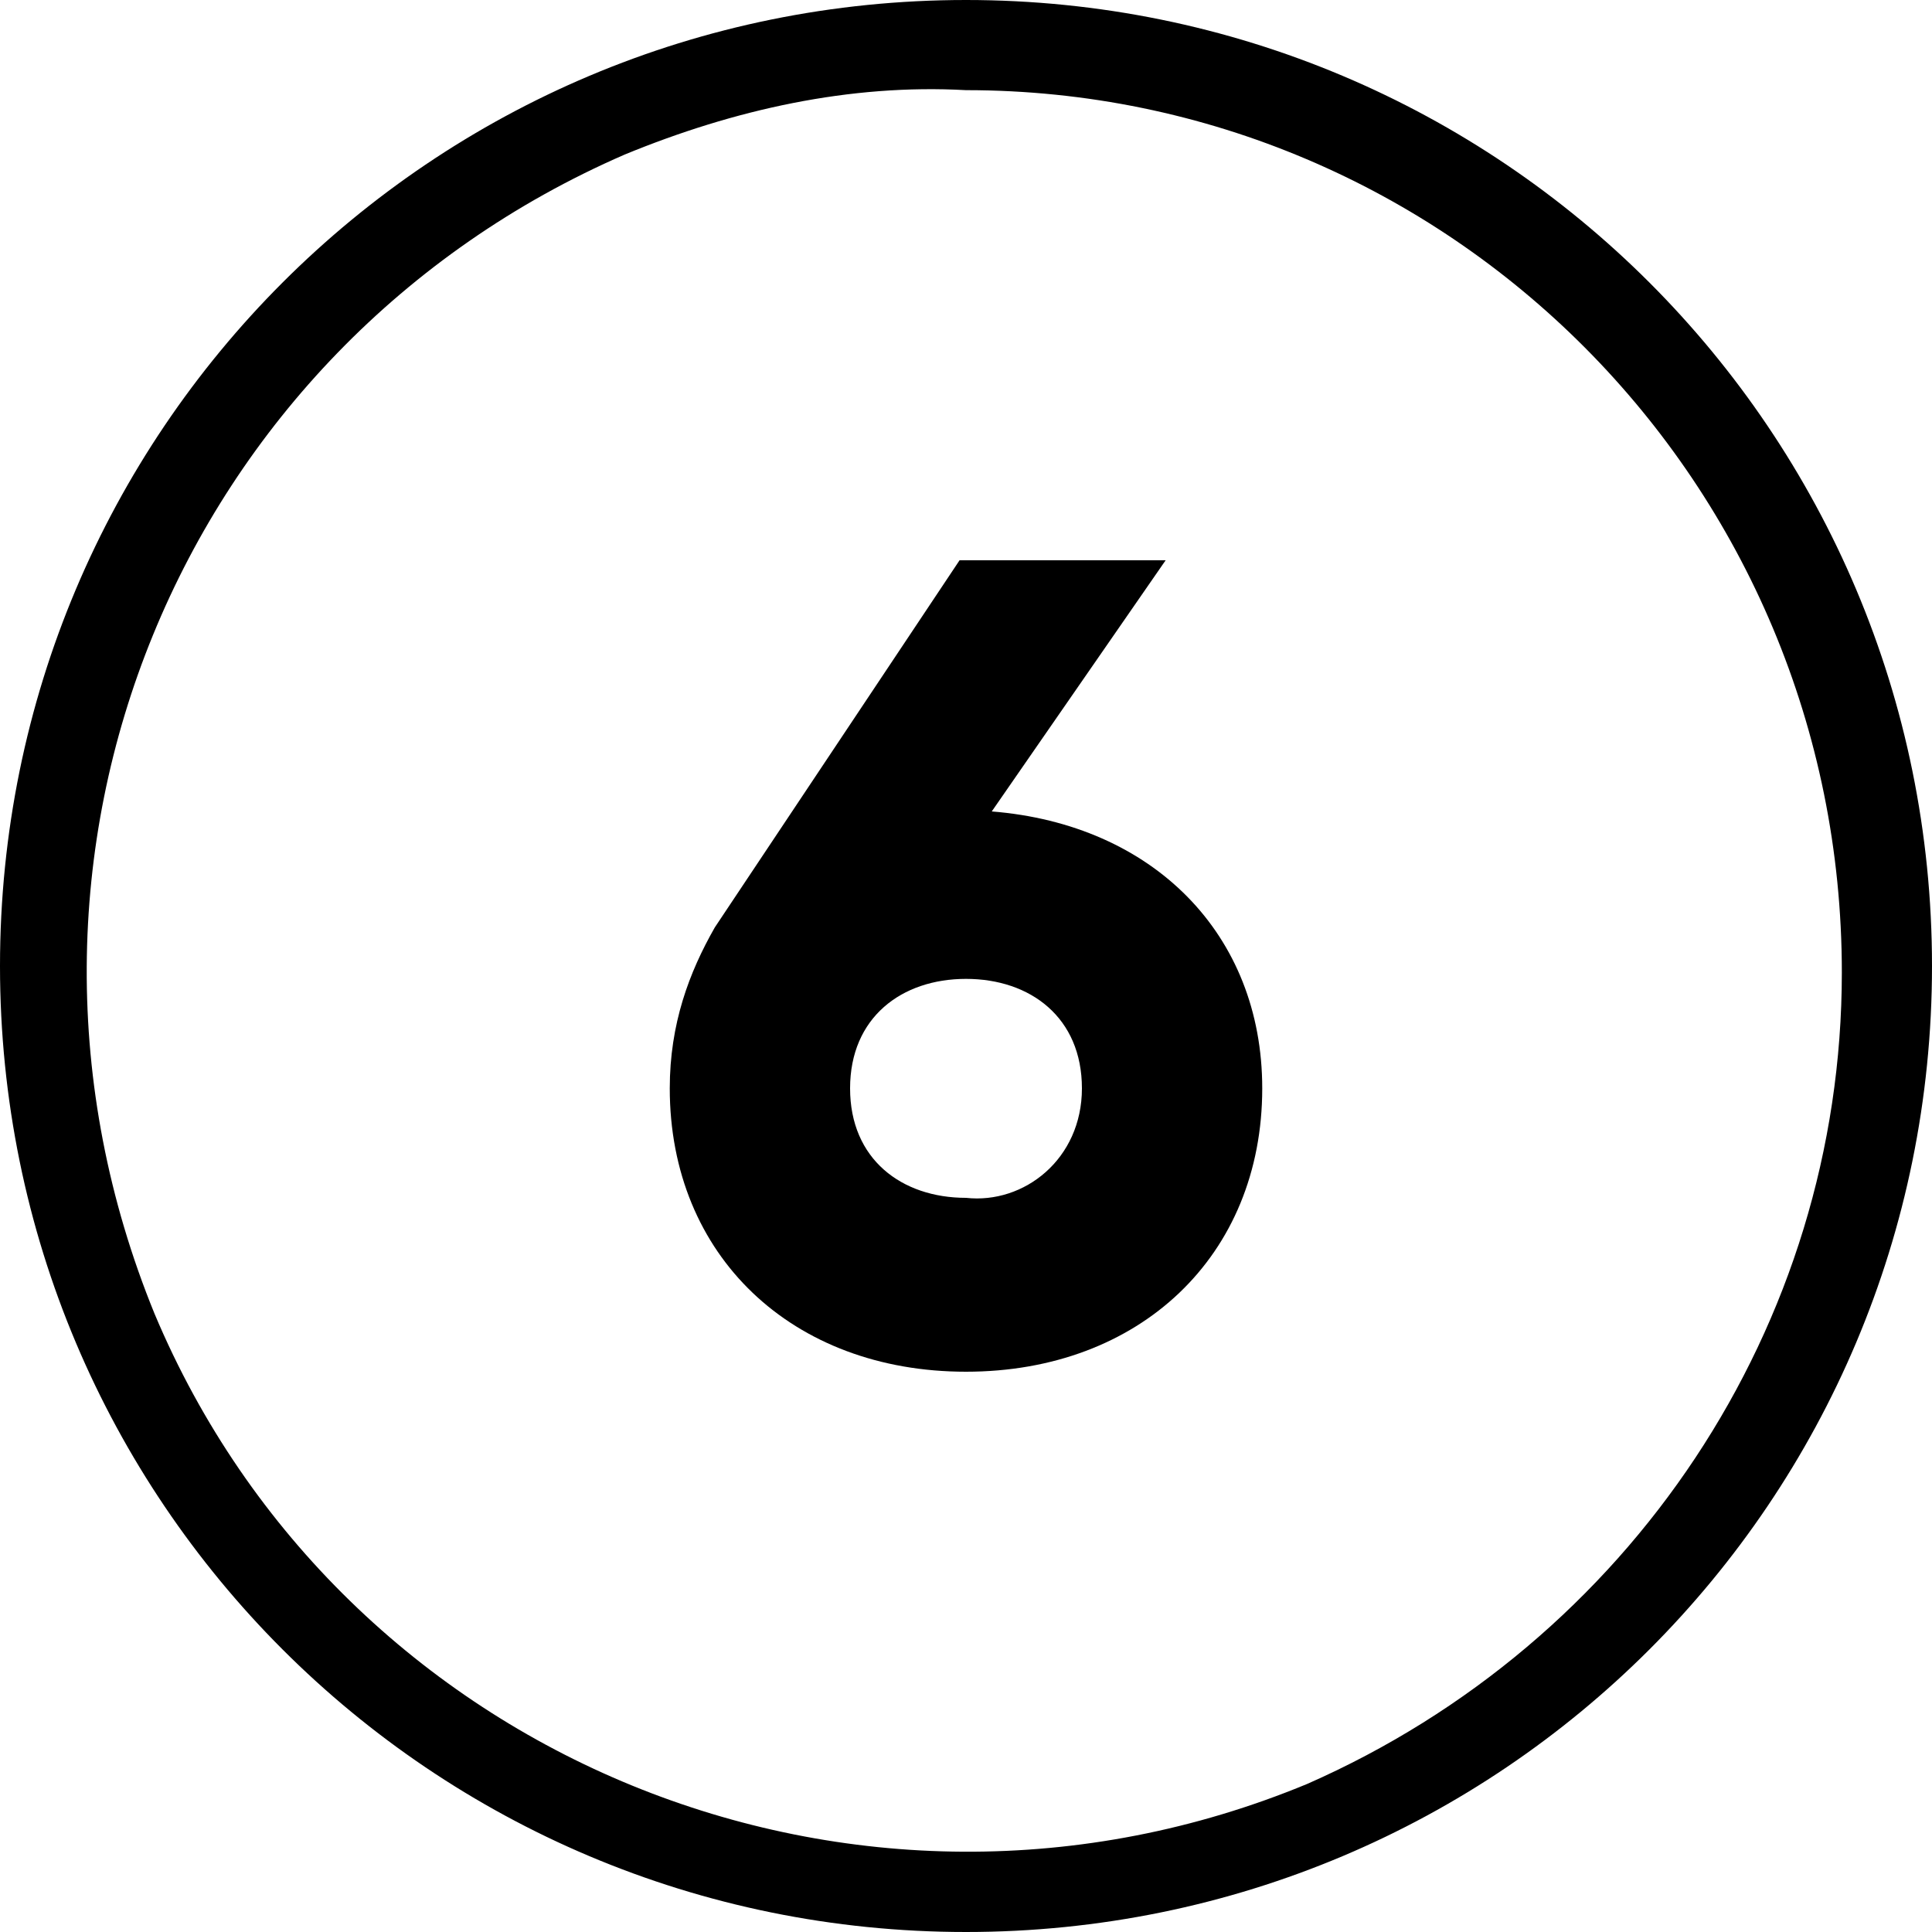
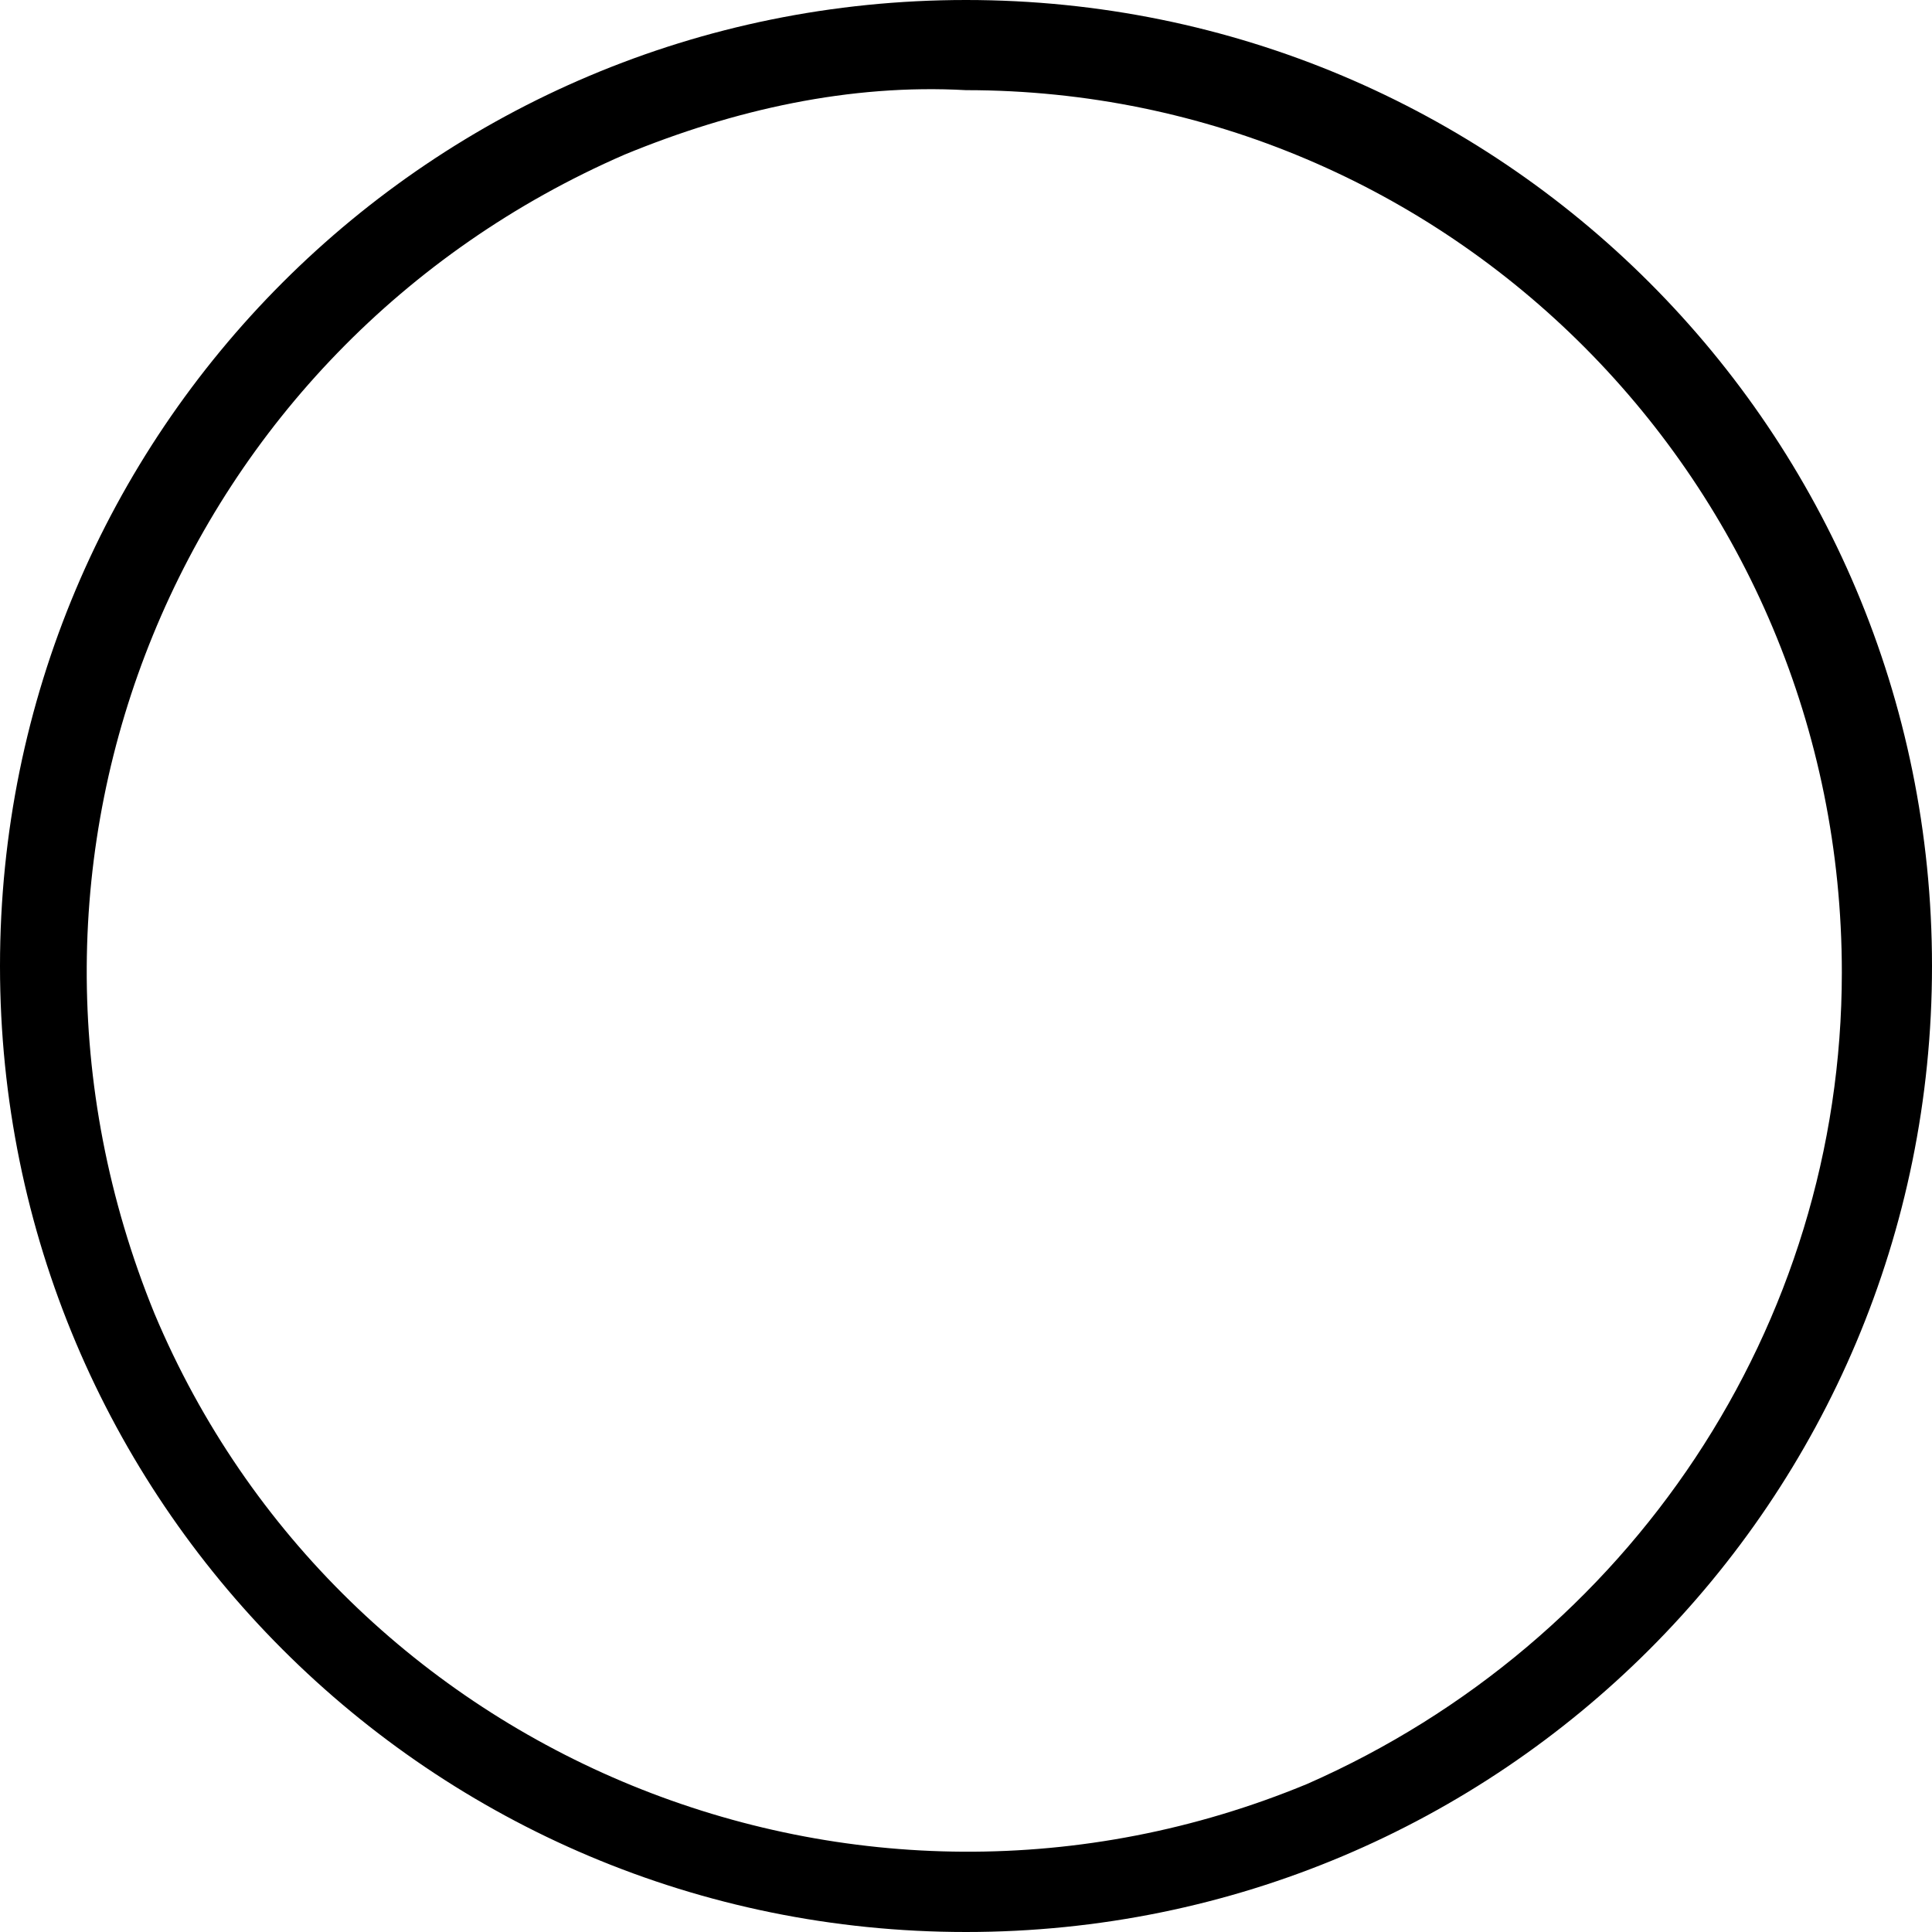
<svg xmlns="http://www.w3.org/2000/svg" version="1.1" id="Layer_1" x="0px" y="0px" viewBox="0 0 30 30" style="enable-background:new 0 0 30 30;" xml:space="preserve">
  <g id="Layer_2_1_">
    <g id="_07.number_6">
      <path id="background" d="M15,1.4c7.5,0,13.6,6.1,13.6,13.7c0,5.5-3.3,10.4-8.3,12.6c-7,2.9-15-0.4-17.9-7.3    C-0.5,13.3,2.8,5.4,9.7,2.4C11.4,1.7,13.2,1.3,15,1.4 M15,0C6.7,0,0,6.7,0,15s6.7,15,15,15s15-6.7,15-15S23.3,0,15,0L15,0z" />
-       <path d="M19.6,16.9c0,2.6-1.9,4.4-4.6,4.4c-2.7,0-4.6-1.8-4.6-4.4c0-1,0.3-1.8,0.7-2.5l3.8-5.7h3.2l-2.7,3.9    C17.9,12.8,19.6,14.5,19.6,16.9z M16.8,16.9c0-1.1-0.8-1.7-1.8-1.7c-1,0-1.8,0.6-1.8,1.7c0,1.1,0.8,1.7,1.8,1.7    C15.9,18.7,16.8,18,16.8,16.9z" />
    </g>
  </g>
</svg>